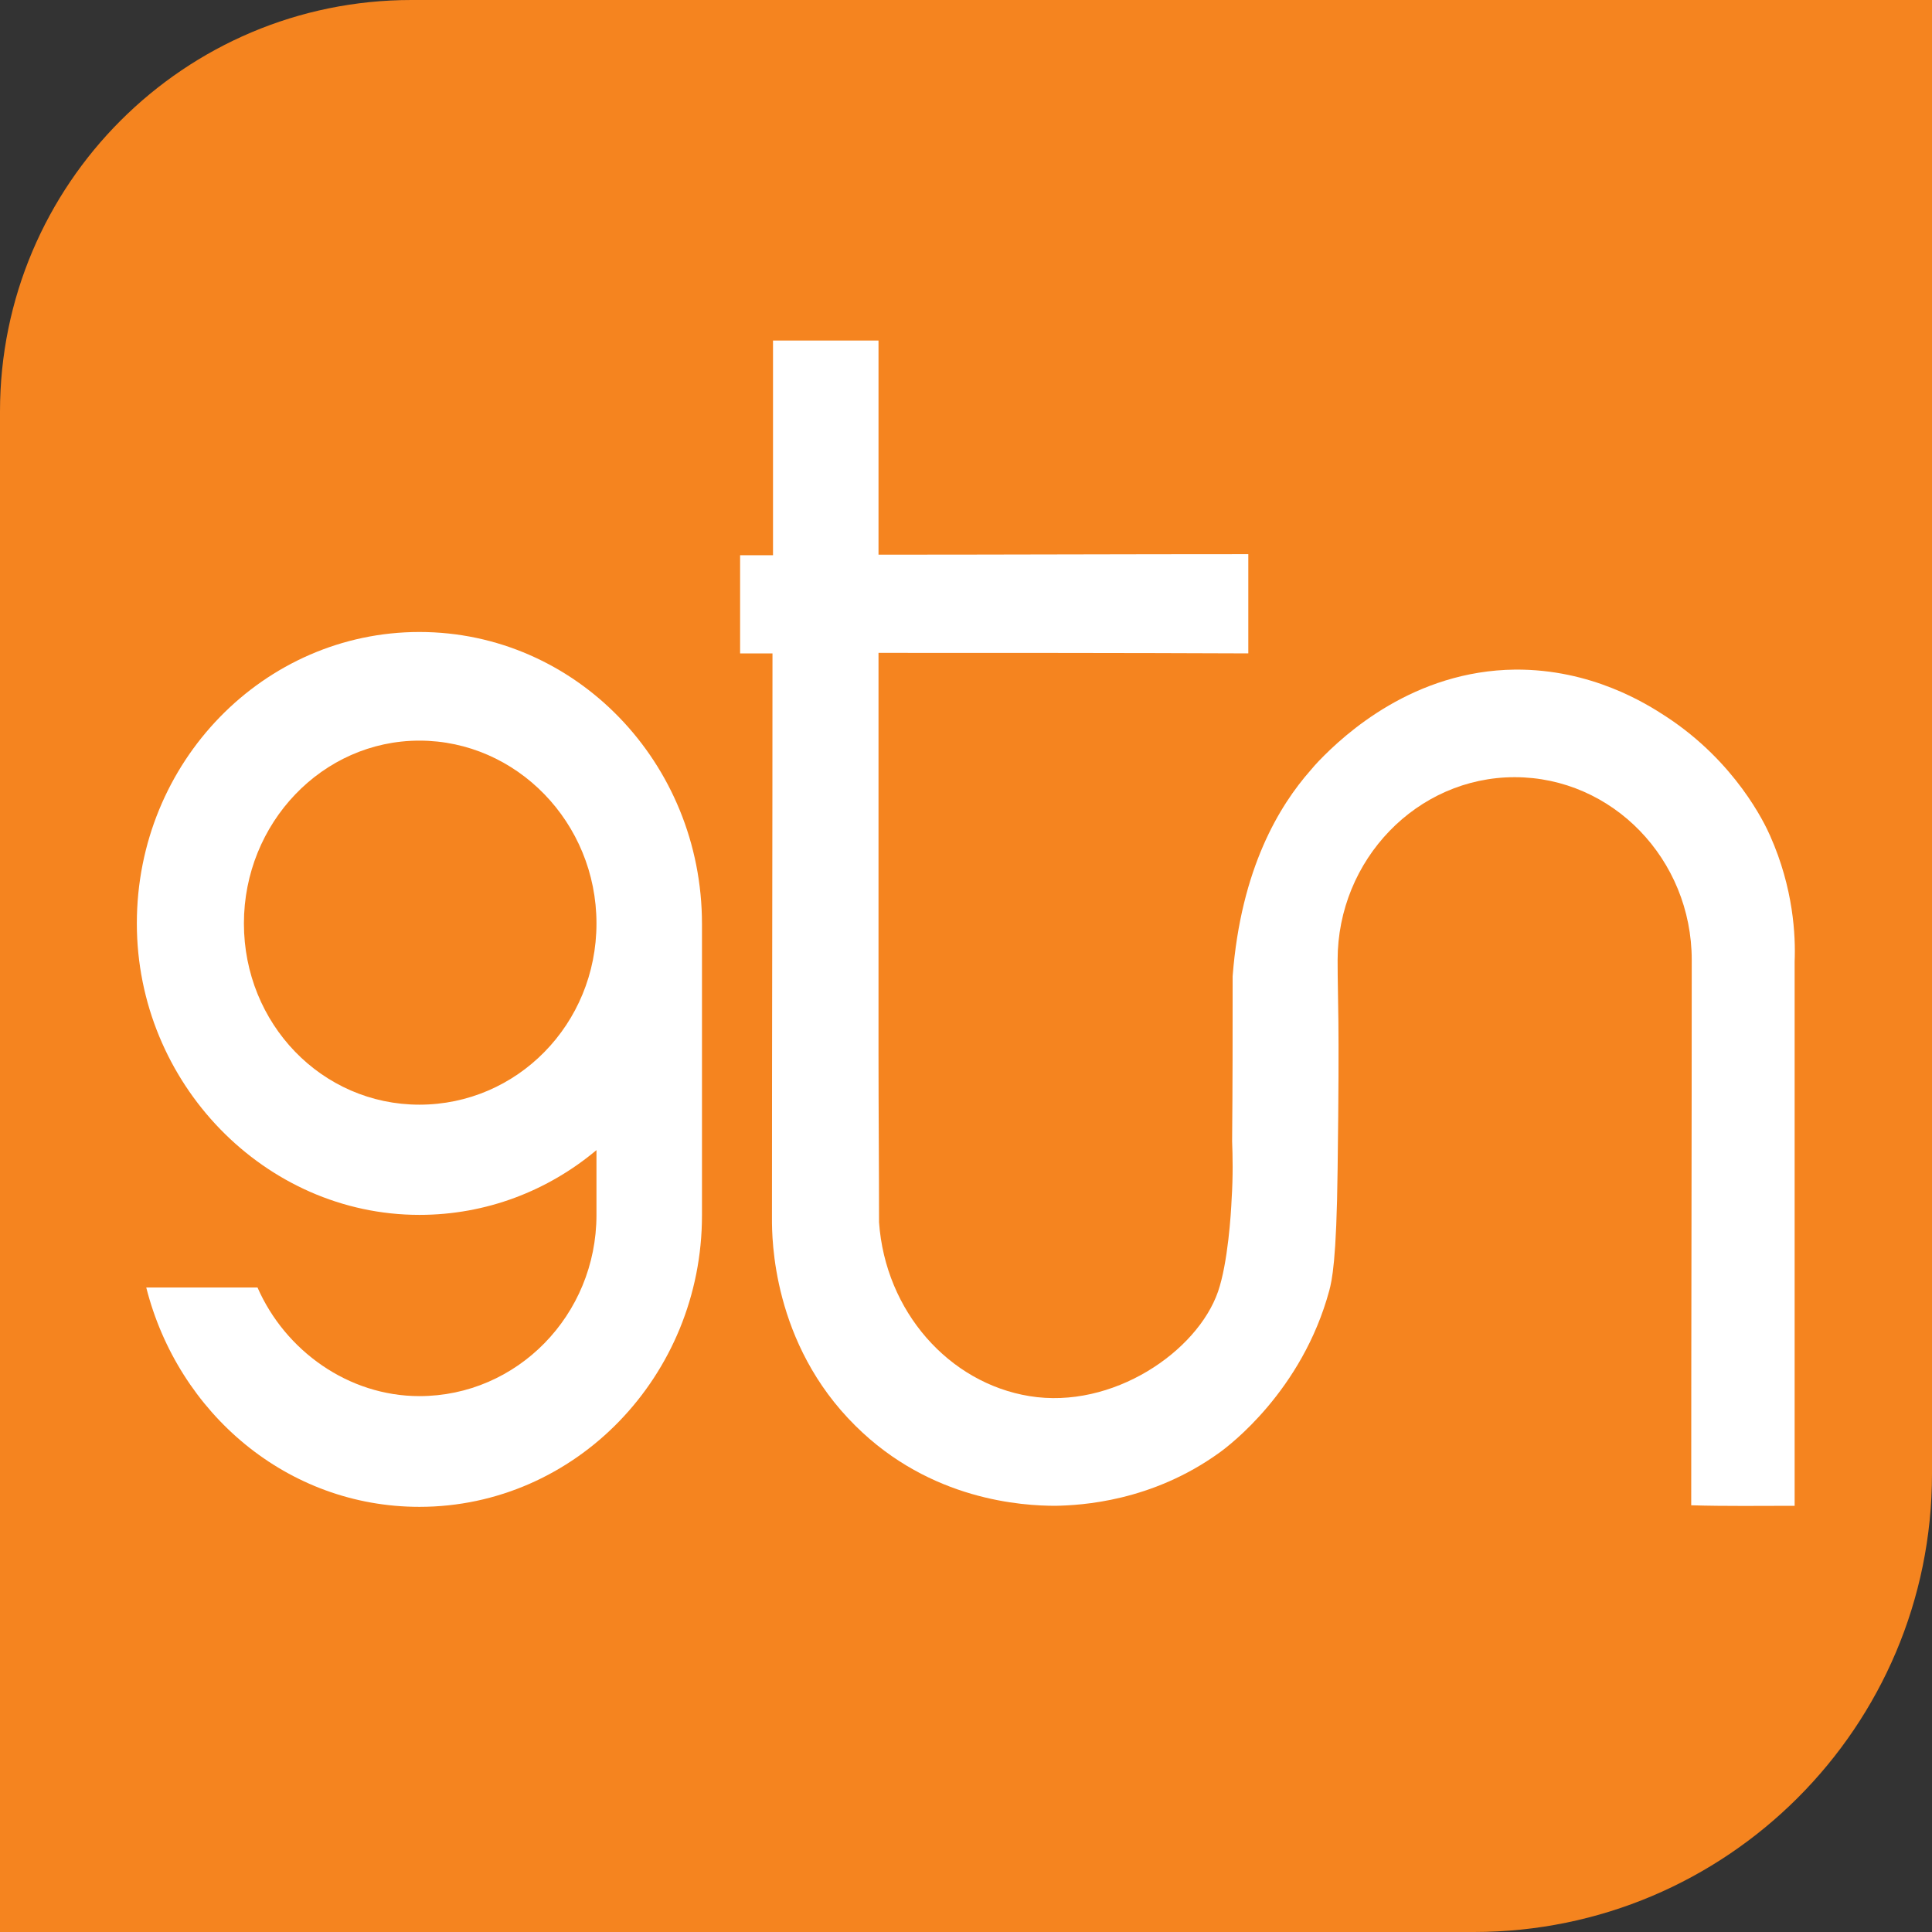
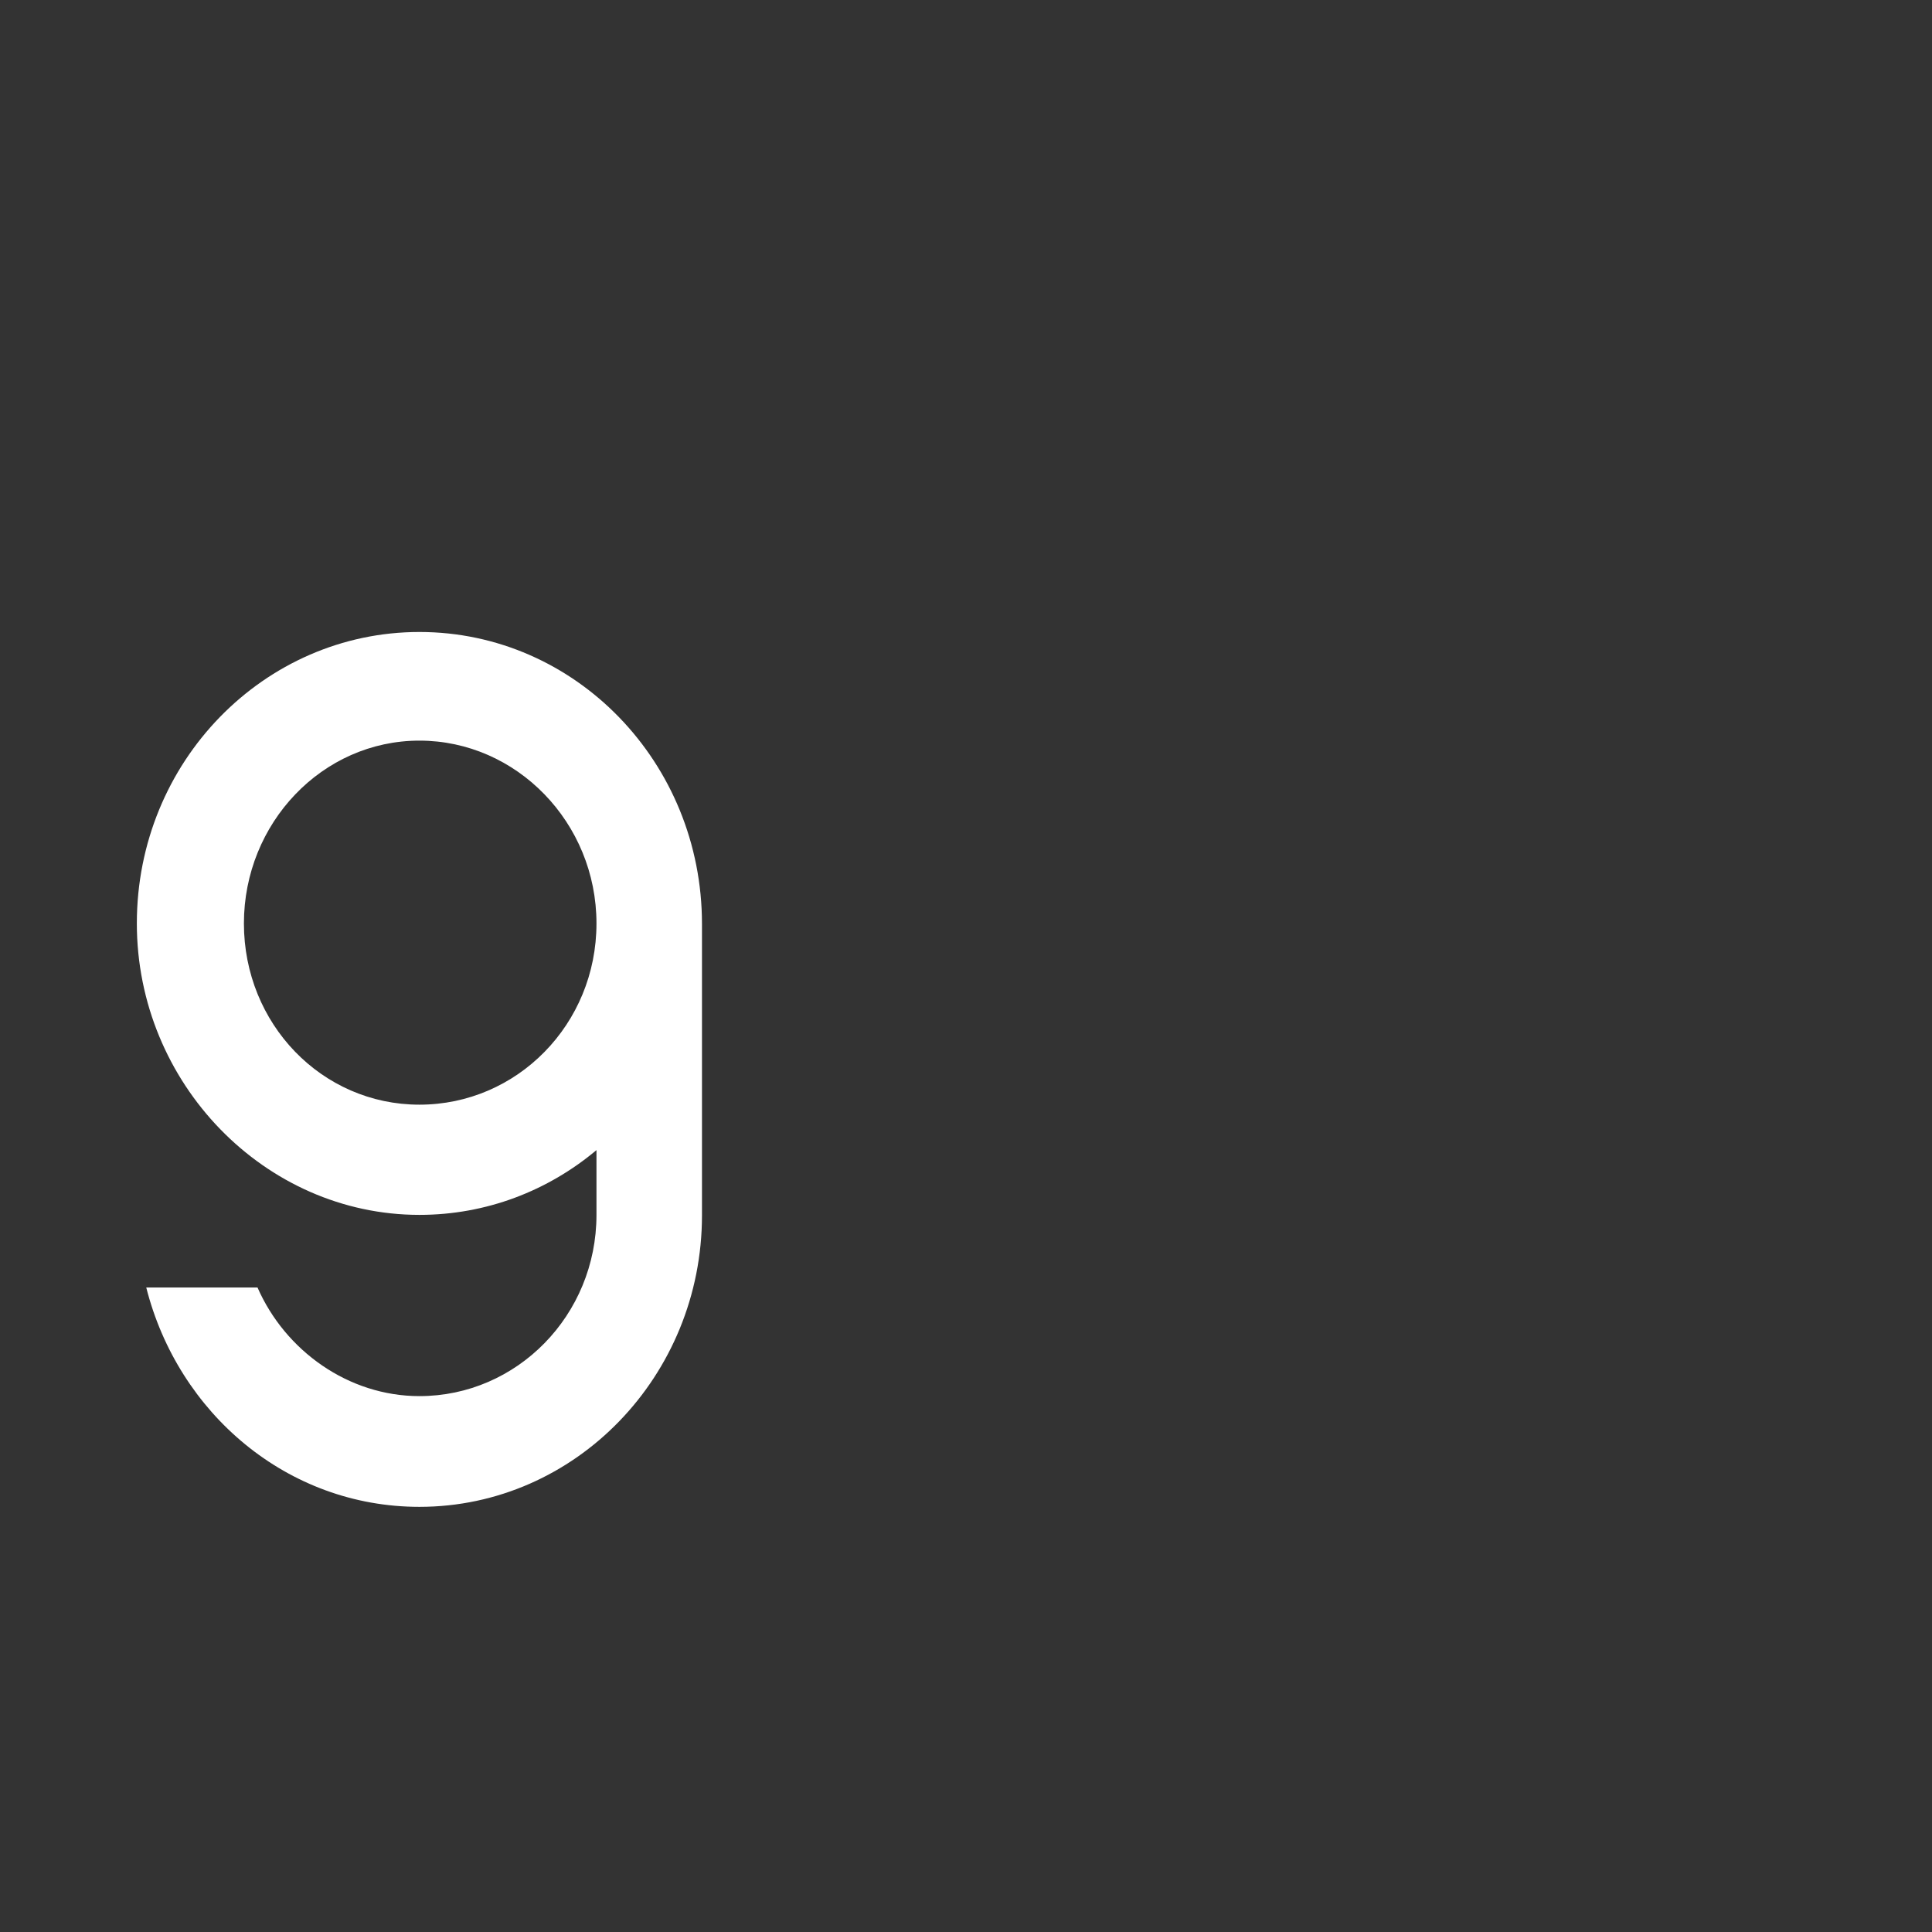
<svg xmlns="http://www.w3.org/2000/svg" version="1.1" id="Layer_1" x="0px" y="0px" viewBox="0 0 369.9 369.9" style="enable-background:new 0 0 369.9 369.9;" xml:space="preserve">
  <rect x="0" y="0" width="369.9" height="369.9" fill="#333333" stroke="none" />
  <style type="text/css">
	.st0{fill:#F5841F;}
	.st1{fill:#FFFFFF;}
</style>
-   <path class="st0" d="M282.2,369.9H0V78.8C0,35.3,35.3,0,78.8,0h291.1v282.2C369.9,330.6,330.6,369.9,282.2,369.9z" />
  <g>
    <path class="st1" d="M80.3,121c-29.7,0-54.1,24.8-54.1,55.8c0,30.6,24.5,55.8,54.1,55.8c12.8,0,24.6-4.6,33.9-12.4v12.2v0.2   c0,19.2-15.2,34.7-33.9,34.7c-13.6,0-25.7-8.7-31-20.8H28c6.1,24.1,27,42,52.3,42c29.9,0,54.1-25.1,54.1-55.8v-0.3v-55.5   C134.4,146,110.2,121,80.3,121z M80.3,211.5c-18.7,0-33.6-15.5-33.6-34.7s15-35,33.6-35s33.9,15.7,33.9,35S99,211.5,80.3,211.5z" />
-     <path class="st1" d="M343.6,288.3c0-25.5,0-51,0-76.4c0-9.3,0-18.6,0-27.8c0.2-4.9-0.2-14-4.7-24.1c-1-2.3-6.6-14.1-19.9-22.8   c-3.8-2.5-14.3-9.1-28.9-9c-19.4,0.2-32.6,12.3-37.6,17.5c-0.5,0.5-1,1.1-1.6,1.8c-5.9,6.7-13.3,18.7-14.9,39.4   c0,10.5,0,21.1-0.1,31.6c0.1,2.7,0.2,6.6-0.1,11.2c-0.1,2.5-0.7,12.1-2.6,17.6c-4,11.5-20.2,22.6-36.1,20   c-15.4-2.5-27.6-16.2-28.8-33.3c0-10.7-0.1-21.4-0.1-32.1v-76.9c23.6,0,47.2,0,70.8,0.1c0-6.3,0-12.6,0-19   c-23.6,0-47.2,0.1-70.8,0.1V65.2H148v41.1h-6.3c0,6.3,0,12.5,0,18.8c2.1,0,4.1,0,6.2,0c0,36.1-0.1,72.2-0.1,108.3   c0,3.5,0,23.8,16,39.6c14.4,14.3,32,15.3,38.3,15.3c4.9-0.1,18.4-0.8,31.4-10.2c1.8-1.3,15.8-11.8,21-31c0.5-1.9,1.4-5.6,1.6-23.3   c0.4-30.2,0-31.4,0-40c0-19.2,15.2-35,33.9-35c18.7,0,33.9,15.7,33.9,35c0,34.8-0.1,69.6-0.1,104.4   C330.4,288.4,337,288.3,343.6,288.3z" />
  </g>
</svg>